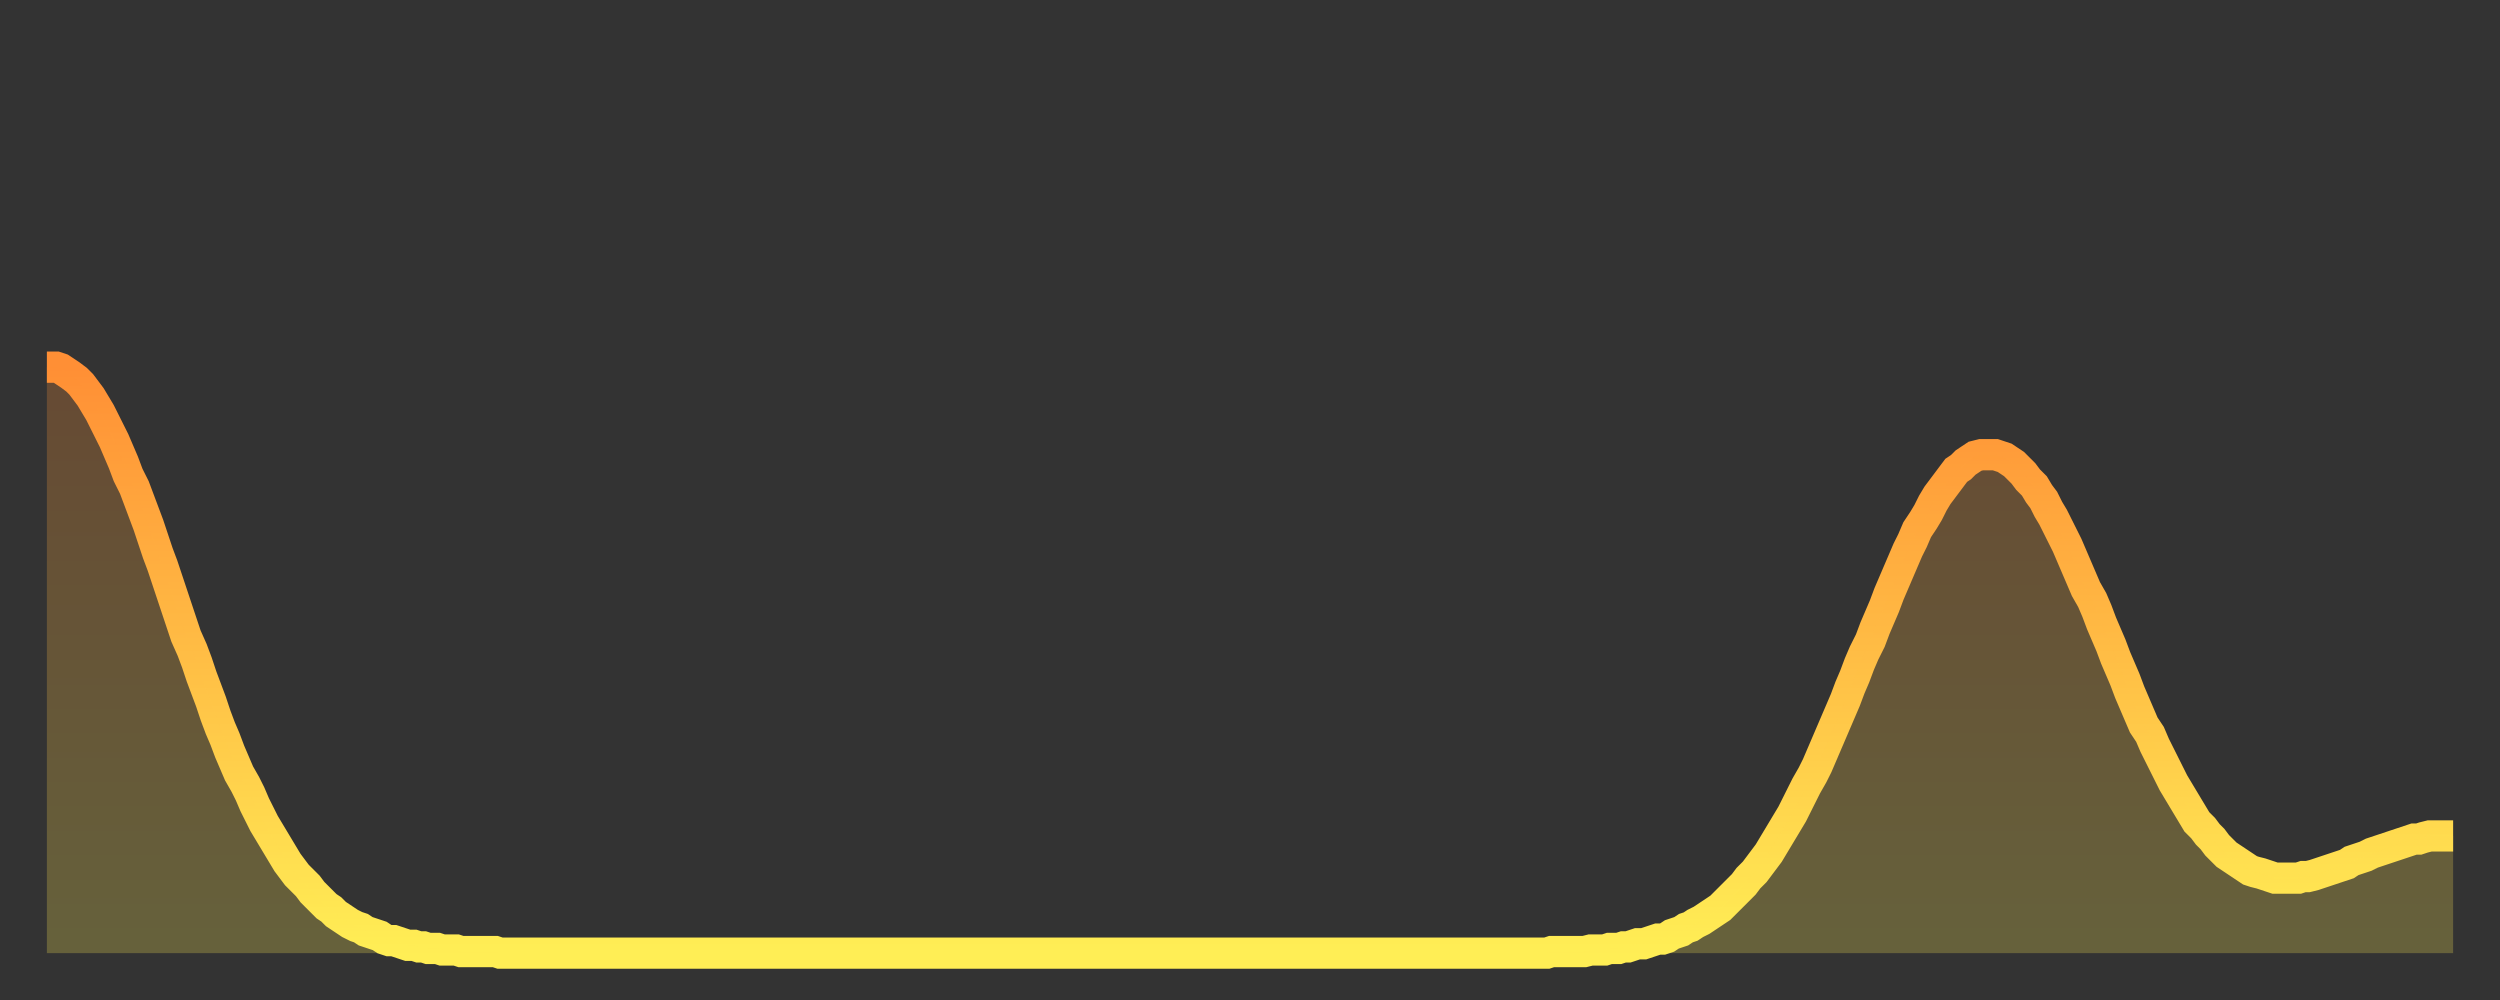
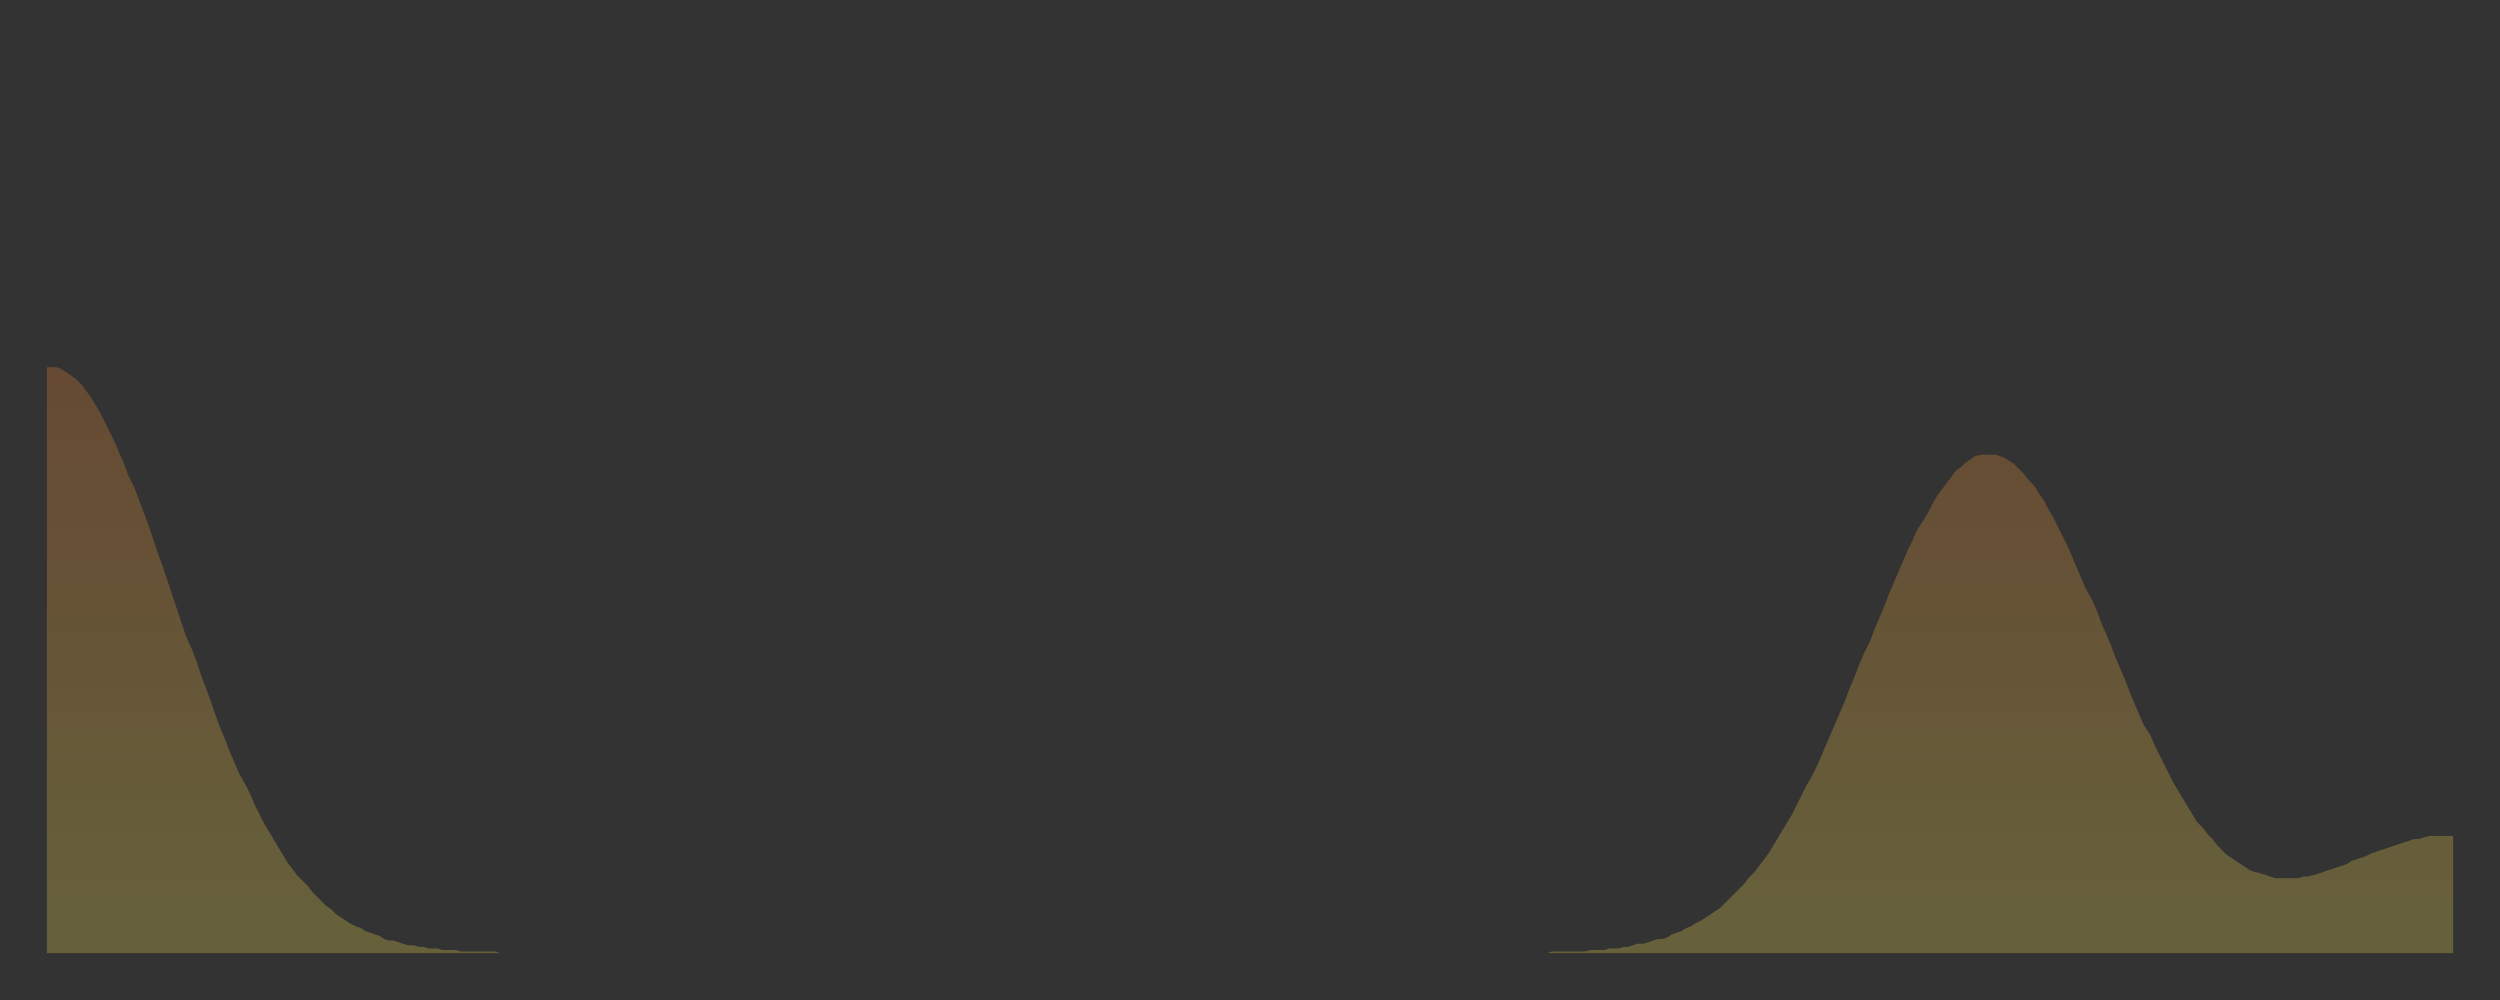
<svg xmlns="http://www.w3.org/2000/svg" baseProfile="full" height="64" version="1.1" width="160">
  <rect width="100%" height="100%" fill="#333333" stroke="none" />
  <defs>
    <linearGradient id="id708222" x1="0" x2="0" y1="0" y2="1">
      <stop offset="0%" stop-color="#ff8f35" />
      <stop offset="50%" stop-color="#ffbe45" />
      <stop offset="100%" stop-color="#ffee55" />
    </linearGradient>
  </defs>
  <g transform="translate(3,3)">
    <g>
-       <path d="M 0.0 20.5 0.3 20.5 0.6 20.5 0.9 20.6 1.2 20.8 1.5 21.0 1.9 21.3 2.2 21.6 2.5 22.0 2.8 22.4 3.1 22.9 3.4 23.4 3.7 24.0 4.0 24.6 4.3 25.2 4.6 25.9 4.9 26.6 5.2 27.4 5.6 28.2 5.9 29.0 6.2 29.8 6.5 30.6 6.8 31.5 7.1 32.4 7.4 33.2 7.7 34.1 8.0 35.0 8.3 35.9 8.6 36.8 8.9 37.7 9.3 38.6 9.6 39.4 9.9 40.3 10.2 41.1 10.5 41.9 10.8 42.8 11.1 43.6 11.4 44.3 11.7 45.1 12.0 45.8 12.3 46.5 12.7 47.2 13.0 47.8 13.3 48.5 13.6 49.1 13.9 49.7 14.2 50.2 14.5 50.7 14.8 51.2 15.1 51.7 15.4 52.2 15.7 52.6 16.0 53.0 16.4 53.4 16.7 53.7 17.0 54.1 17.3 54.4 17.6 54.7 17.9 55.0 18.2 55.2 18.5 55.5 18.8 55.7 19.1 55.9 19.4 56.1 19.8 56.3 20.1 56.4 20.4 56.6 20.7 56.7 21.0 56.8 21.3 56.9 21.6 57.1 21.9 57.2 22.2 57.2 22.5 57.3 22.8 57.4 23.1 57.5 23.5 57.5 23.8 57.6 24.1 57.6 24.4 57.7 24.7 57.7 25.0 57.7 25.3 57.8 25.6 57.8 25.9 57.8 26.2 57.8 26.5 57.9 26.8 57.9 27.2 57.9 27.5 57.9 27.8 57.9 28.1 57.9 28.4 57.9 28.7 57.9 29.0 58.0 29.3 58.0 29.6 58.0 29.9 58.0 30.2 58.0 30.6 58.0 30.9 58.0 31.2 58.0 31.5 58.0 31.8 58.0 32.1 58.0 32.4 58.0 32.7 58.0 33.0 58.0 33.3 58.0 33.6 58.0 33.9 58.0 34.3 58.0 34.6 58.0 34.9 58.0 35.2 58.0 35.5 58.0 35.8 58.0 36.1 58.0 36.4 58.0 36.7 58.0 37.0 58.0 37.3 58.0 37.7 58.0 38.0 58.0 38.3 58.0 38.6 58.0 38.9 58.0 39.2 58.0 39.5 58.0 39.8 58.0 40.1 58.0 40.4 58.0 40.7 58.0 41.0 58.0 41.4 58.0 41.7 58.0 42.0 58.0 42.3 58.0 42.6 58.0 42.9 58.0 43.2 58.0 43.5 58.0 43.8 58.0 44.1 58.0 44.4 58.0 44.7 58.0 45.1 58.0 45.4 58.0 45.7 58.0 46.0 58.0 46.3 58.0 46.6 58.0 46.9 58.0 47.2 58.0 47.5 58.0 47.8 58.0 48.1 58.0 48.5 58.0 48.8 58.0 49.1 58.0 49.4 58.0 49.7 58.0 50.0 58.0 50.3 58.0 50.6 58.0 50.9 58.0 51.2 58.0 51.5 58.0 51.8 58.0 52.2 58.0 52.5 58.0 52.8 58.0 53.1 58.0 53.4 58.0 53.7 58.0 54.0 58.0 54.3 58.0 54.6 58.0 54.9 58.0 55.2 58.0 55.6 58.0 55.9 58.0 56.2 58.0 56.5 58.0 56.8 58.0 57.1 58.0 57.4 58.0 57.7 58.0 58.0 58.0 58.3 58.0 58.6 58.0 58.9 58.0 59.3 58.0 59.6 58.0 59.9 58.0 60.2 58.0 60.5 58.0 60.8 58.0 61.1 58.0 61.4 58.0 61.7 58.0 62.0 58.0 62.3 58.0 62.6 58.0 63.0 58.0 63.3 58.0 63.6 58.0 63.9 58.0 64.2 58.0 64.5 58.0 64.8 58.0 65.1 58.0 65.4 58.0 65.7 58.0 66.0 58.0 66.4 58.0 66.7 58.0 67.0 58.0 67.3 58.0 67.6 58.0 67.9 58.0 68.2 58.0 68.5 58.0 68.8 58.0 69.1 58.0 69.4 58.0 69.7 58.0 70.1 58.0 70.4 58.0 70.7 58.0 71.0 58.0 71.3 58.0 71.6 58.0 71.9 58.0 72.2 58.0 72.5 58.0 72.8 58.0 73.1 58.0 73.5 58.0 73.8 58.0 74.1 58.0 74.4 58.0 74.7 58.0 75.0 58.0 75.3 58.0 75.6 58.0 75.9 58.0 76.2 58.0 76.5 58.0 76.8 58.0 77.2 58.0 77.5 58.0 77.8 58.0 78.1 58.0 78.4 58.0 78.7 58.0 79.0 58.0 79.3 58.0 79.6 58.0 79.9 58.0 80.2 58.0 80.5 58.0 80.9 58.0 81.2 58.0 81.5 58.0 81.8 58.0 82.1 58.0 82.4 58.0 82.7 58.0 83.0 58.0 83.3 58.0 83.6 58.0 83.9 58.0 84.3 58.0 84.6 58.0 84.9 58.0 85.2 58.0 85.5 58.0 85.8 58.0 86.1 58.0 86.4 58.0 86.7 58.0 87.0 58.0 87.3 58.0 87.6 58.0 88.0 58.0 88.3 58.0 88.6 58.0 88.9 58.0 89.2 58.0 89.5 58.0 89.8 58.0 90.1 58.0 90.4 58.0 90.7 58.0 91.0 58.0 91.4 58.0 91.7 58.0 92.0 58.0 92.3 58.0 92.6 58.0 92.9 58.0 93.2 58.0 93.5 58.0 93.8 58.0 94.1 58.0 94.4 58.0 94.7 58.0 95.1 58.0 95.4 58.0 95.7 58.0 96.0 58.0 96.3 57.9 96.6 57.9 96.9 57.9 97.2 57.9 97.5 57.9 97.8 57.9 98.1 57.9 98.4 57.9 98.8 57.8 99.1 57.8 99.4 57.8 99.7 57.8 100.0 57.7 100.3 57.7 100.6 57.7 100.9 57.6 101.2 57.6 101.5 57.5 101.8 57.4 102.2 57.4 102.5 57.3 102.8 57.2 103.1 57.1 103.4 57.1 103.7 57.0 104.0 56.8 104.3 56.7 104.6 56.6 104.9 56.4 105.2 56.3 105.5 56.1 105.9 55.9 106.2 55.7 106.5 55.5 106.8 55.3 107.1 55.1 107.4 54.8 107.7 54.5 108.0 54.2 108.3 53.9 108.6 53.6 108.9 53.2 109.3 52.8 109.6 52.4 109.9 52.0 110.2 51.6 110.5 51.1 110.8 50.6 111.1 50.1 111.4 49.6 111.7 49.1 112.0 48.5 112.3 47.9 112.6 47.3 113.0 46.6 113.3 46.0 113.6 45.3 113.9 44.6 114.2 43.9 114.5 43.2 114.8 42.5 115.1 41.8 115.4 41.0 115.7 40.3 116.0 39.5 116.3 38.8 116.7 38.0 117.0 37.2 117.3 36.5 117.6 35.8 117.9 35.0 118.2 34.3 118.5 33.6 118.8 32.9 119.1 32.2 119.4 31.6 119.7 30.9 120.1 30.3 120.4 29.8 120.7 29.2 121.0 28.7 121.3 28.3 121.6 27.9 121.9 27.5 122.2 27.1 122.5 26.9 122.8 26.6 123.1 26.4 123.4 26.2 123.8 26.1 124.1 26.1 124.4 26.1 124.7 26.1 125.0 26.2 125.3 26.3 125.6 26.5 125.9 26.7 126.2 27.0 126.5 27.3 126.8 27.7 127.2 28.1 127.5 28.6 127.8 29.0 128.1 29.6 128.4 30.1 128.7 30.7 129.0 31.3 129.3 31.9 129.6 32.6 129.9 33.3 130.2 34.0 130.5 34.7 130.9 35.4 131.2 36.1 131.5 36.9 131.8 37.6 132.1 38.3 132.4 39.1 132.7 39.8 133.0 40.5 133.3 41.3 133.6 42.0 133.9 42.7 134.2 43.4 134.6 44.0 134.9 44.7 135.2 45.3 135.5 45.9 135.8 46.5 136.1 47.1 136.4 47.6 136.7 48.1 137.0 48.6 137.3 49.1 137.6 49.6 138.0 50.0 138.3 50.4 138.6 50.7 138.9 51.1 139.2 51.4 139.5 51.7 139.8 51.9 140.1 52.1 140.4 52.3 140.7 52.5 141.0 52.7 141.3 52.8 141.7 52.9 142.0 53.0 142.3 53.1 142.6 53.2 142.9 53.2 143.2 53.2 143.5 53.2 143.8 53.2 144.1 53.2 144.4 53.1 144.7 53.1 145.1 53.0 145.4 52.9 145.7 52.8 146.0 52.7 146.3 52.6 146.6 52.5 146.9 52.4 147.2 52.3 147.5 52.1 147.8 52.0 148.1 51.9 148.4 51.8 148.8 51.6 149.1 51.5 149.4 51.4 149.7 51.3 150.0 51.2 150.3 51.1 150.6 51.0 150.9 50.9 151.2 50.8 151.5 50.7 151.8 50.7 152.1 50.6 152.5 50.5 152.8 50.5 153.1 50.5 153.4 50.5 153.7 50.5 154.0 50.5" fill="none" id="graph-curve" opacity="1" stroke="url(#id708222)" stroke-width="2" />
      <path d="M 0 58 L 0.0 20.5 0.3 20.5 0.6 20.5 0.9 20.6 1.2 20.8 1.5 21.0 1.9 21.3 2.2 21.6 2.5 22.0 2.8 22.4 3.1 22.9 3.4 23.4 3.7 24.0 4.0 24.6 4.3 25.2 4.6 25.9 4.9 26.6 5.2 27.4 5.6 28.2 5.9 29.0 6.2 29.8 6.5 30.6 6.8 31.5 7.1 32.4 7.4 33.2 7.7 34.1 8.0 35.0 8.3 35.9 8.6 36.8 8.9 37.7 9.3 38.6 9.6 39.4 9.9 40.3 10.2 41.1 10.5 41.9 10.8 42.8 11.1 43.6 11.4 44.3 11.7 45.1 12.0 45.8 12.3 46.5 12.7 47.2 13.0 47.8 13.3 48.5 13.6 49.1 13.9 49.7 14.2 50.2 14.5 50.7 14.8 51.2 15.1 51.7 15.4 52.2 15.7 52.6 16.0 53.0 16.4 53.4 16.7 53.7 17.0 54.1 17.3 54.4 17.6 54.7 17.9 55.0 18.2 55.2 18.5 55.5 18.8 55.7 19.1 55.9 19.4 56.1 19.8 56.3 20.1 56.4 20.4 56.6 20.7 56.7 21.0 56.8 21.3 56.9 21.6 57.1 21.9 57.2 22.2 57.2 22.5 57.3 22.8 57.4 23.1 57.5 23.5 57.5 23.8 57.6 24.1 57.6 24.4 57.7 24.7 57.7 25.0 57.7 25.3 57.8 25.6 57.8 25.9 57.8 26.2 57.8 26.5 57.9 26.8 57.9 27.2 57.9 27.5 57.9 27.8 57.9 28.1 57.9 28.4 57.9 28.7 57.9 29.0 58.0 29.3 58.0 29.6 58.0 29.9 58.0 30.2 58.0 30.6 58.0 30.9 58.0 31.2 58.0 31.5 58.0 31.8 58.0 32.1 58.0 32.4 58.0 32.7 58.0 33.0 58.0 33.3 58.0 33.6 58.0 33.9 58.0 34.3 58.0 34.6 58.0 34.9 58.0 35.2 58.0 35.5 58.0 35.8 58.0 36.1 58.0 36.4 58.0 36.7 58.0 37.0 58.0 37.3 58.0 37.7 58.0 38.0 58.0 38.3 58.0 38.6 58.0 38.9 58.0 39.2 58.0 39.5 58.0 39.8 58.0 40.1 58.0 40.4 58.0 40.7 58.0 41.0 58.0 41.4 58.0 41.7 58.0 42.0 58.0 42.3 58.0 42.6 58.0 42.9 58.0 43.2 58.0 43.5 58.0 43.8 58.0 44.1 58.0 44.4 58.0 44.7 58.0 45.1 58.0 45.4 58.0 45.7 58.0 46.0 58.0 46.3 58.0 46.6 58.0 46.9 58.0 47.2 58.0 47.5 58.0 47.8 58.0 48.1 58.0 48.5 58.0 48.8 58.0 49.1 58.0 49.4 58.0 49.7 58.0 50.0 58.0 50.3 58.0 50.6 58.0 50.9 58.0 51.2 58.0 51.5 58.0 51.8 58.0 52.2 58.0 52.5 58.0 52.8 58.0 53.1 58.0 53.4 58.0 53.7 58.0 54.0 58.0 54.3 58.0 54.6 58.0 54.9 58.0 55.2 58.0 55.6 58.0 55.9 58.0 56.2 58.0 56.5 58.0 56.8 58.0 57.1 58.0 57.4 58.0 57.7 58.0 58.0 58.0 58.3 58.0 58.6 58.0 58.9 58.0 59.3 58.0 59.6 58.0 59.9 58.0 60.2 58.0 60.5 58.0 60.8 58.0 61.1 58.0 61.4 58.0 61.7 58.0 62.0 58.0 62.3 58.0 62.6 58.0 63.0 58.0 63.3 58.0 63.6 58.0 63.9 58.0 64.2 58.0 64.5 58.0 64.8 58.0 65.1 58.0 65.4 58.0 65.7 58.0 66.0 58.0 66.4 58.0 66.7 58.0 67.0 58.0 67.3 58.0 67.6 58.0 67.9 58.0 68.2 58.0 68.5 58.0 68.8 58.0 69.1 58.0 69.4 58.0 69.7 58.0 70.1 58.0 70.4 58.0 70.7 58.0 71.0 58.0 71.3 58.0 71.6 58.0 71.9 58.0 72.2 58.0 72.5 58.0 72.8 58.0 73.1 58.0 73.5 58.0 73.8 58.0 74.1 58.0 74.4 58.0 74.7 58.0 75.0 58.0 75.3 58.0 75.6 58.0 75.9 58.0 76.2 58.0 76.5 58.0 76.8 58.0 77.2 58.0 77.5 58.0 77.8 58.0 78.1 58.0 78.4 58.0 78.7 58.0 79.0 58.0 79.3 58.0 79.6 58.0 79.9 58.0 80.2 58.0 80.5 58.0 80.9 58.0 81.2 58.0 81.5 58.0 81.8 58.0 82.1 58.0 82.4 58.0 82.7 58.0 83.0 58.0 83.3 58.0 83.6 58.0 83.9 58.0 84.3 58.0 84.6 58.0 84.9 58.0 85.2 58.0 85.5 58.0 85.8 58.0 86.1 58.0 86.4 58.0 86.7 58.0 87.0 58.0 87.3 58.0 87.6 58.0 88.0 58.0 88.3 58.0 88.6 58.0 88.9 58.0 89.2 58.0 89.5 58.0 89.8 58.0 90.1 58.0 90.4 58.0 90.7 58.0 91.0 58.0 91.4 58.0 91.7 58.0 92.0 58.0 92.3 58.0 92.6 58.0 92.9 58.0 93.2 58.0 93.5 58.0 93.8 58.0 94.1 58.0 94.4 58.0 94.7 58.0 95.1 58.0 95.4 58.0 95.7 58.0 96.0 58.0 96.3 57.9 96.6 57.9 96.9 57.9 97.2 57.9 97.5 57.9 97.8 57.9 98.1 57.9 98.4 57.9 98.8 57.8 99.1 57.8 99.4 57.8 99.7 57.8 100.0 57.7 100.3 57.7 100.6 57.7 100.9 57.6 101.2 57.6 101.5 57.5 101.8 57.4 102.2 57.4 102.5 57.3 102.8 57.2 103.1 57.1 103.4 57.1 103.7 57.0 104.0 56.8 104.3 56.7 104.6 56.6 104.9 56.4 105.2 56.3 105.5 56.1 105.9 55.9 106.2 55.7 106.5 55.5 106.8 55.3 107.1 55.1 107.4 54.8 107.7 54.5 108.0 54.2 108.3 53.9 108.6 53.6 108.9 53.2 109.3 52.8 109.6 52.4 109.9 52.0 110.2 51.6 110.5 51.1 110.8 50.6 111.1 50.1 111.4 49.6 111.7 49.1 112.0 48.5 112.3 47.9 112.6 47.3 113.0 46.6 113.3 46.0 113.6 45.3 113.9 44.6 114.2 43.9 114.5 43.2 114.8 42.5 115.1 41.8 115.4 41.0 115.7 40.3 116.0 39.5 116.3 38.8 116.7 38.0 117.0 37.2 117.3 36.5 117.6 35.8 117.9 35.0 118.2 34.3 118.5 33.6 118.8 32.9 119.1 32.2 119.4 31.6 119.7 30.9 120.1 30.3 120.4 29.8 120.7 29.2 121.0 28.7 121.3 28.3 121.6 27.9 121.9 27.5 122.2 27.1 122.5 26.9 122.8 26.6 123.1 26.4 123.4 26.2 123.8 26.1 124.1 26.1 124.4 26.1 124.7 26.1 125.0 26.2 125.3 26.3 125.6 26.5 125.9 26.7 126.2 27.0 126.5 27.3 126.8 27.7 127.2 28.1 127.5 28.6 127.8 29.0 128.1 29.6 128.4 30.1 128.7 30.7 129.0 31.3 129.3 31.9 129.6 32.6 129.9 33.3 130.2 34.0 130.5 34.7 130.9 35.4 131.2 36.1 131.5 36.9 131.8 37.6 132.1 38.3 132.4 39.1 132.7 39.8 133.0 40.5 133.3 41.3 133.6 42.0 133.9 42.7 134.2 43.4 134.6 44.0 134.9 44.7 135.2 45.3 135.5 45.9 135.8 46.5 136.1 47.1 136.4 47.6 136.7 48.1 137.0 48.6 137.3 49.1 137.6 49.6 138.0 50.0 138.3 50.4 138.6 50.7 138.9 51.1 139.2 51.4 139.5 51.7 139.8 51.9 140.1 52.1 140.4 52.3 140.7 52.5 141.0 52.7 141.3 52.8 141.7 52.9 142.0 53.0 142.3 53.1 142.6 53.2 142.9 53.2 143.2 53.2 143.5 53.2 143.8 53.2 144.1 53.2 144.4 53.1 144.7 53.1 145.1 53.0 145.4 52.9 145.7 52.8 146.0 52.7 146.3 52.6 146.6 52.5 146.9 52.4 147.2 52.3 147.5 52.1 147.8 52.0 148.1 51.9 148.4 51.8 148.8 51.6 149.1 51.5 149.4 51.4 149.7 51.3 150.0 51.2 150.3 51.1 150.6 51.0 150.9 50.9 151.2 50.8 151.5 50.7 151.8 50.7 152.1 50.6 152.5 50.5 152.8 50.5 153.1 50.5 153.4 50.5 153.7 50.5 154.0 50.5 154 58" fill="url(#id708222)" fill-opacity=".25" id="graph-shadow" />
    </g>
  </g>
</svg>